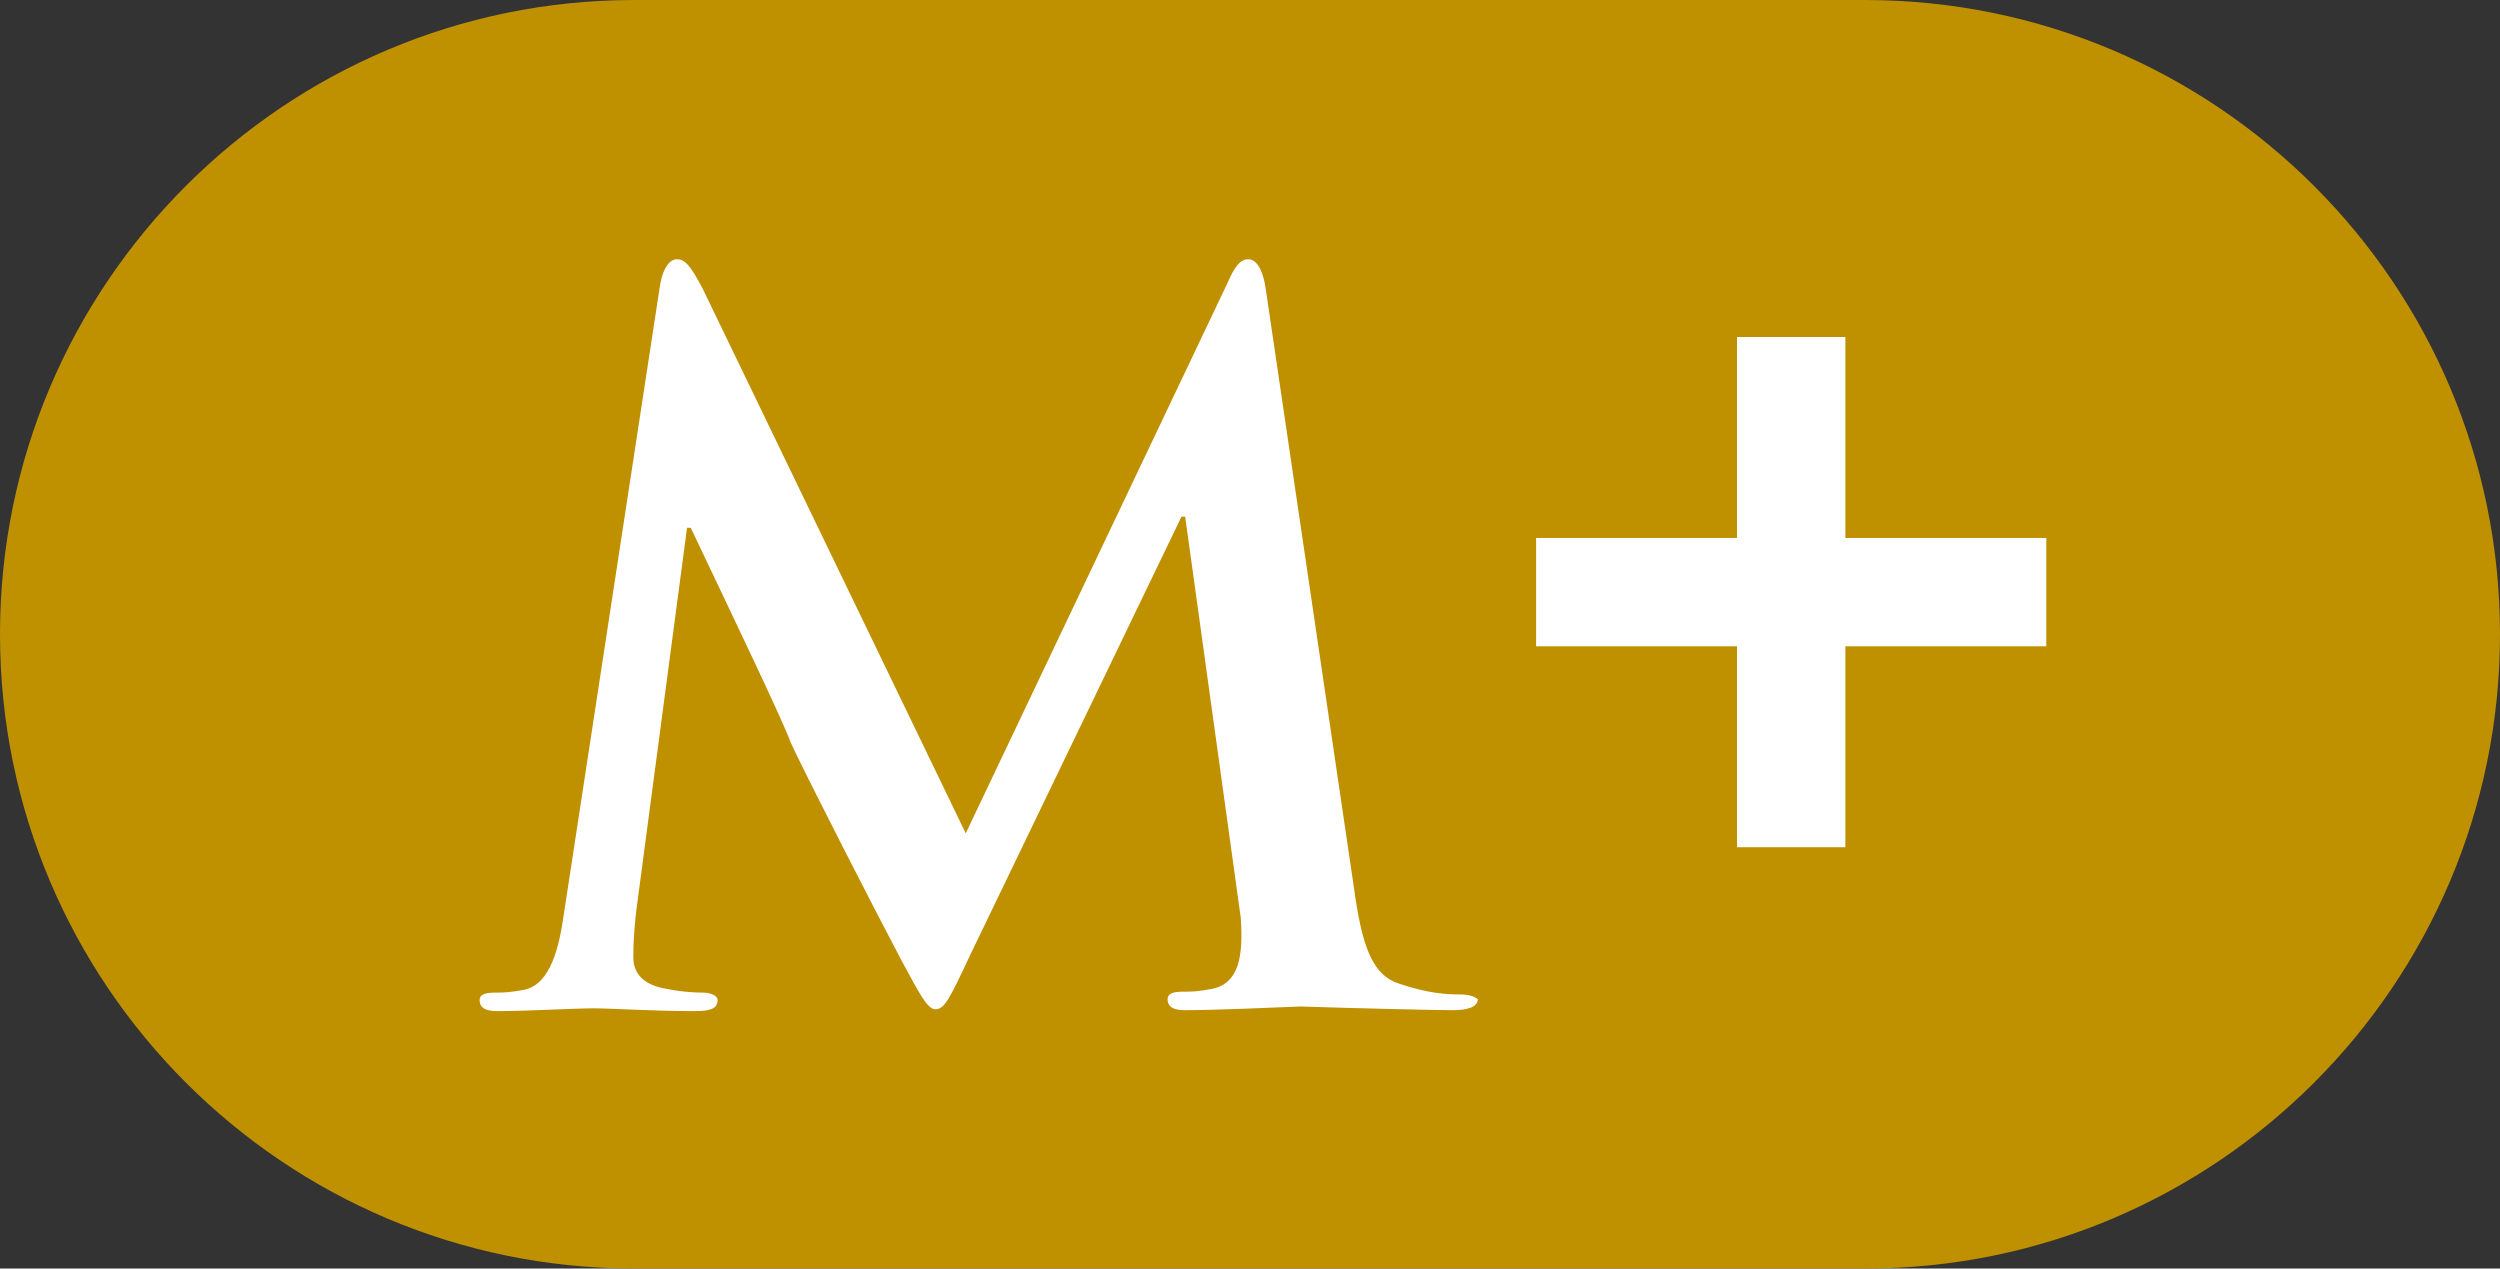
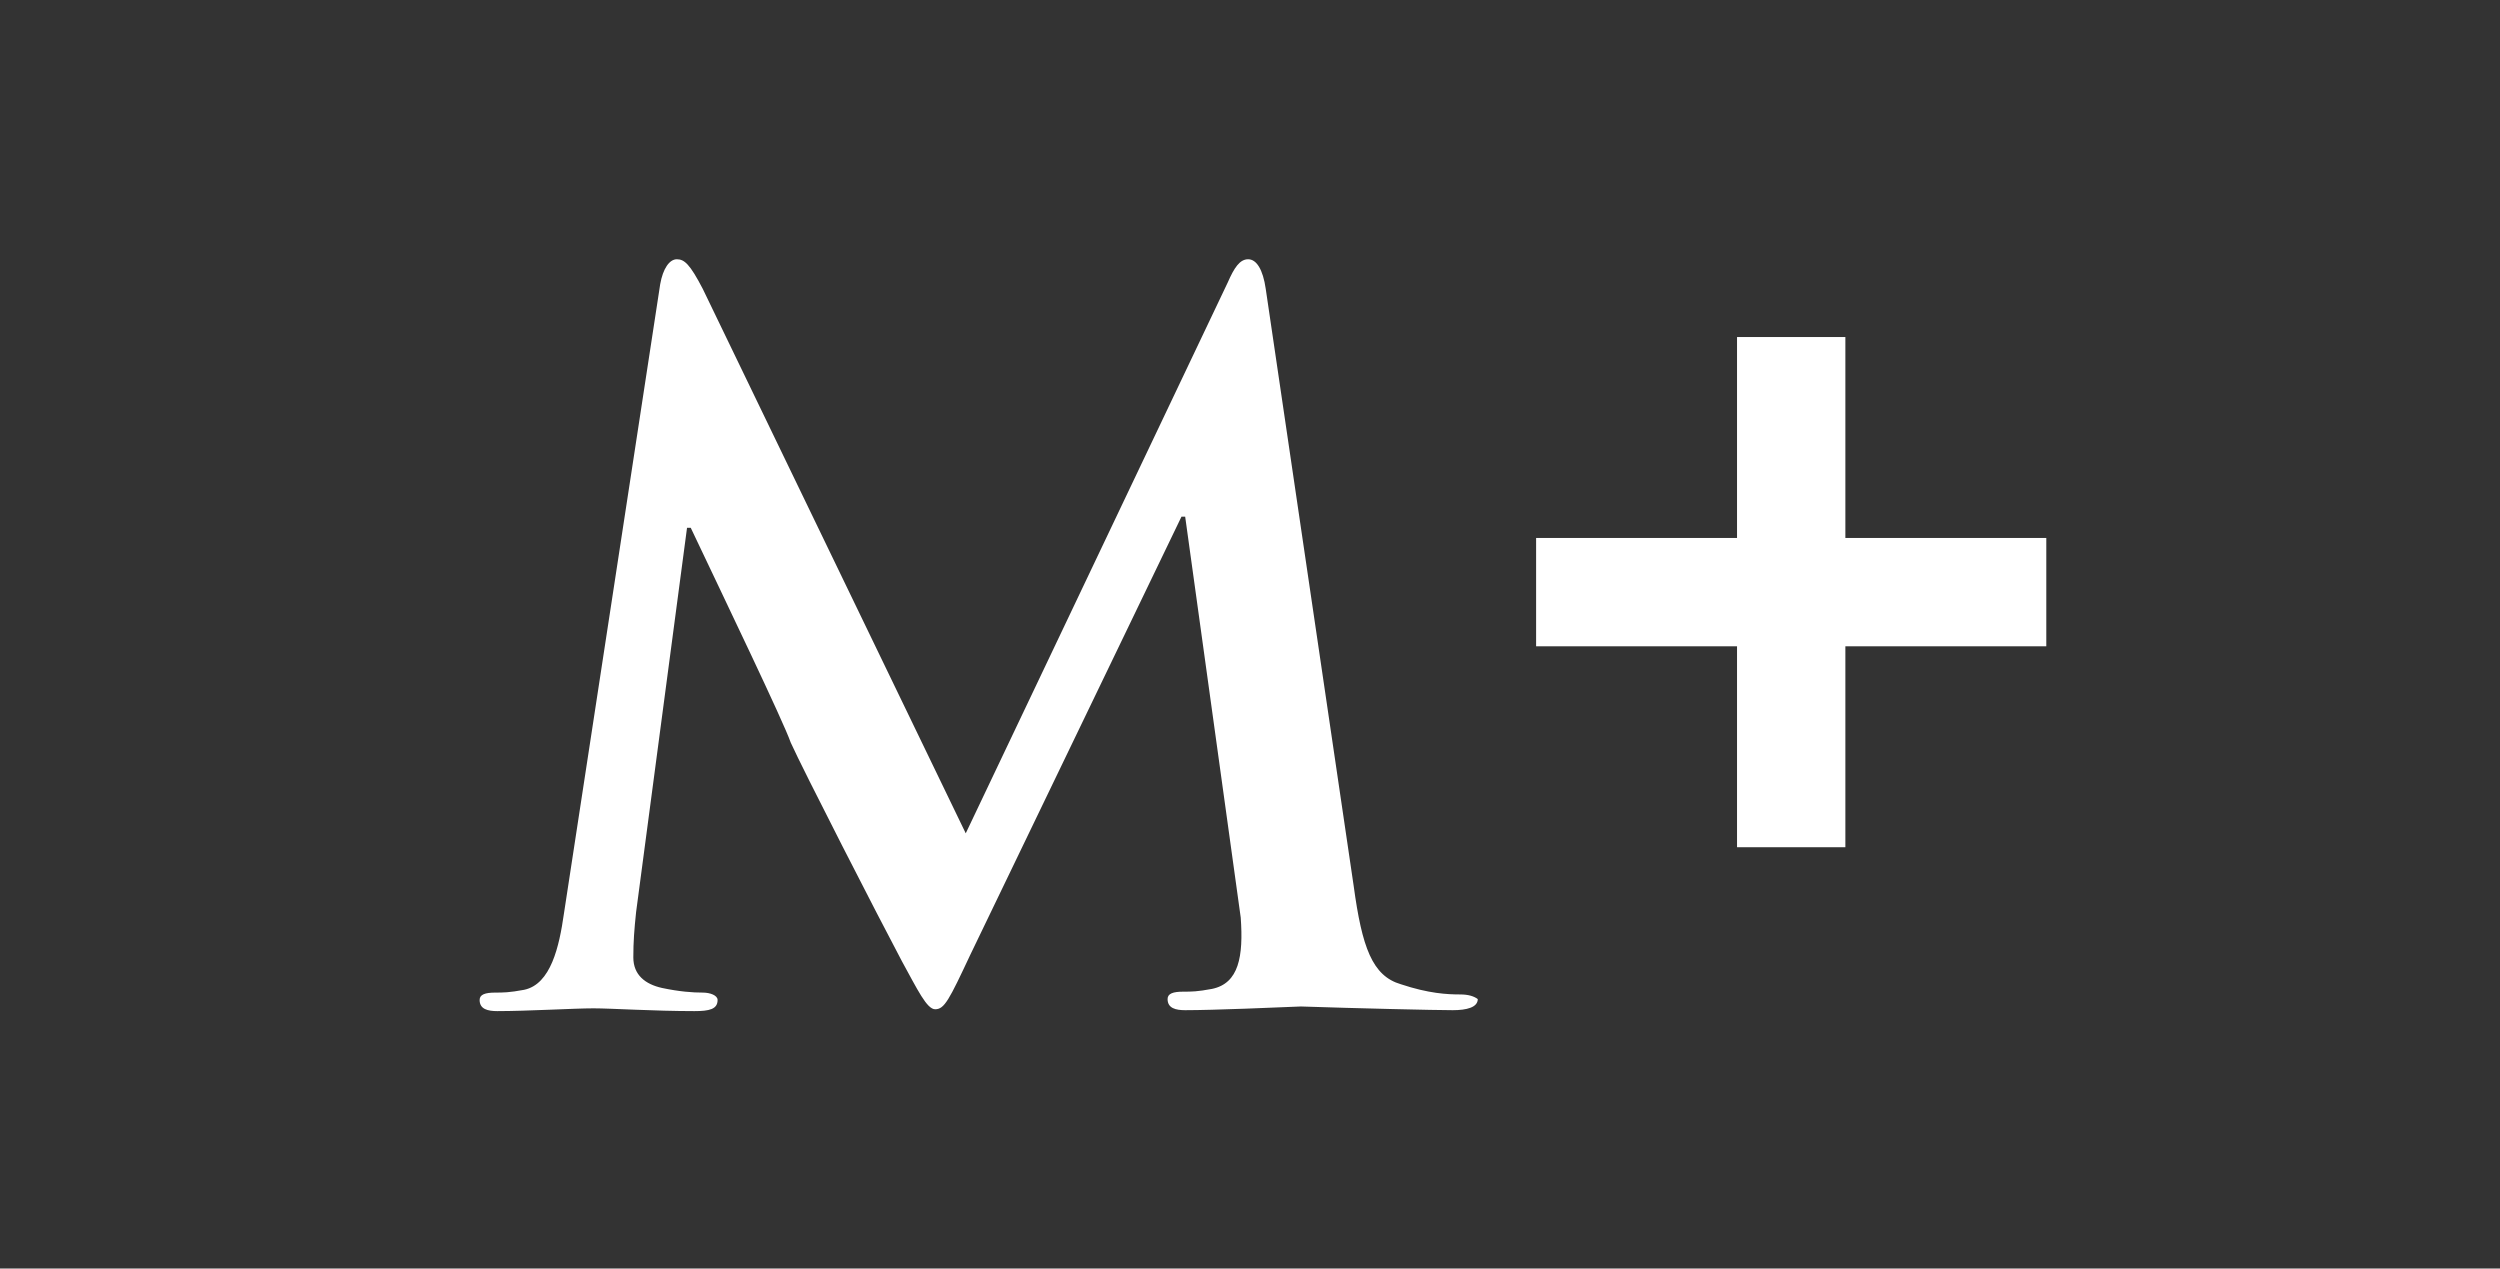
<svg xmlns="http://www.w3.org/2000/svg" version="1.1" id="Capa_1" x="0px" y="0px" viewBox="0 0 270 137" style="enable-background:new 0 0 270 137;" xml:space="preserve">
  <rect x="0" y="0" width="270" height="137" fill="#333333" stroke="none" />
  <g>
-     <path fill="#bf9000ff" d="M201.5,137H68.5C30.7,137,0,106.3,0,68.5l0,0C0,30.7,30.7,0,68.5,0h132.9C239.3,0,270,30.7,270,68.5l0,0   C270,106.3,239.3,137,201.5,137z" />
    <path fill="white" d="M157.7,107.4c-1.4,0-3.4-0.1-6.4-1.1c-3.1-0.9-4.2-4-5.1-10.6l-9.5-64.5c-0.3-2.1-1-3.2-1.9-3.2   s-1.5,0.9-2.2,2.5L104.3,90L75.9,31.2c-1.4-2.7-2-3.2-2.8-3.2s-1.5,1-1.8,2.7l-10.4,68c-0.5,3.5-1.4,7.6-4.3,8.2   c-1.6,0.3-2.3,0.3-3.1,0.3c-1.1,0-1.7,0.2-1.7,0.8c0,1,0.9,1.2,1.9,1.2c3.3,0,8.3-0.3,10.4-0.3c1.9,0,6.5,0.3,10.9,0.3   c1.6,0,2.5-0.2,2.5-1.2c0-0.5-0.8-0.8-1.6-0.8c-1.1,0-2.5-0.1-4.4-0.5c-1.8-0.4-3.1-1.4-3.1-3.3c0-1.7,0.1-3,0.3-4.9L74.2,57h0.4   c3.7,7.8,10,20.9,10.8,23.2c1.3,2.9,9.5,18.9,12,23.6c1.7,3.1,2.7,5.2,3.6,5.2c1,0,1.5-1,3.8-5.9l22.8-47.3h0.4l6,43.3l0,0   c0.3,4.2-0.2,7.1-3.1,7.7c-1.6,0.3-2.2,0.3-3.1,0.3c-1.1,0-1.7,0.2-1.7,0.8c0,1,0.9,1.2,1.9,1.2c3.1,0,10.1-0.3,12.5-0.4   c6,0.2,14.5,0.4,16.4,0.4c1.5,0,2.7-0.3,2.7-1.2C159.2,107.6,158.6,107.4,157.7,107.4" />
    <polygon fill="white" points="221,58.1 199.3,58.1 199.3,36.4 187.6,36.4 187.6,58.1 165.9,58.1 165.9,69.8 187.6,69.8 187.6,91.5    199.3,91.5 199.3,69.8 221,69.8  " />
  </g>
</svg>